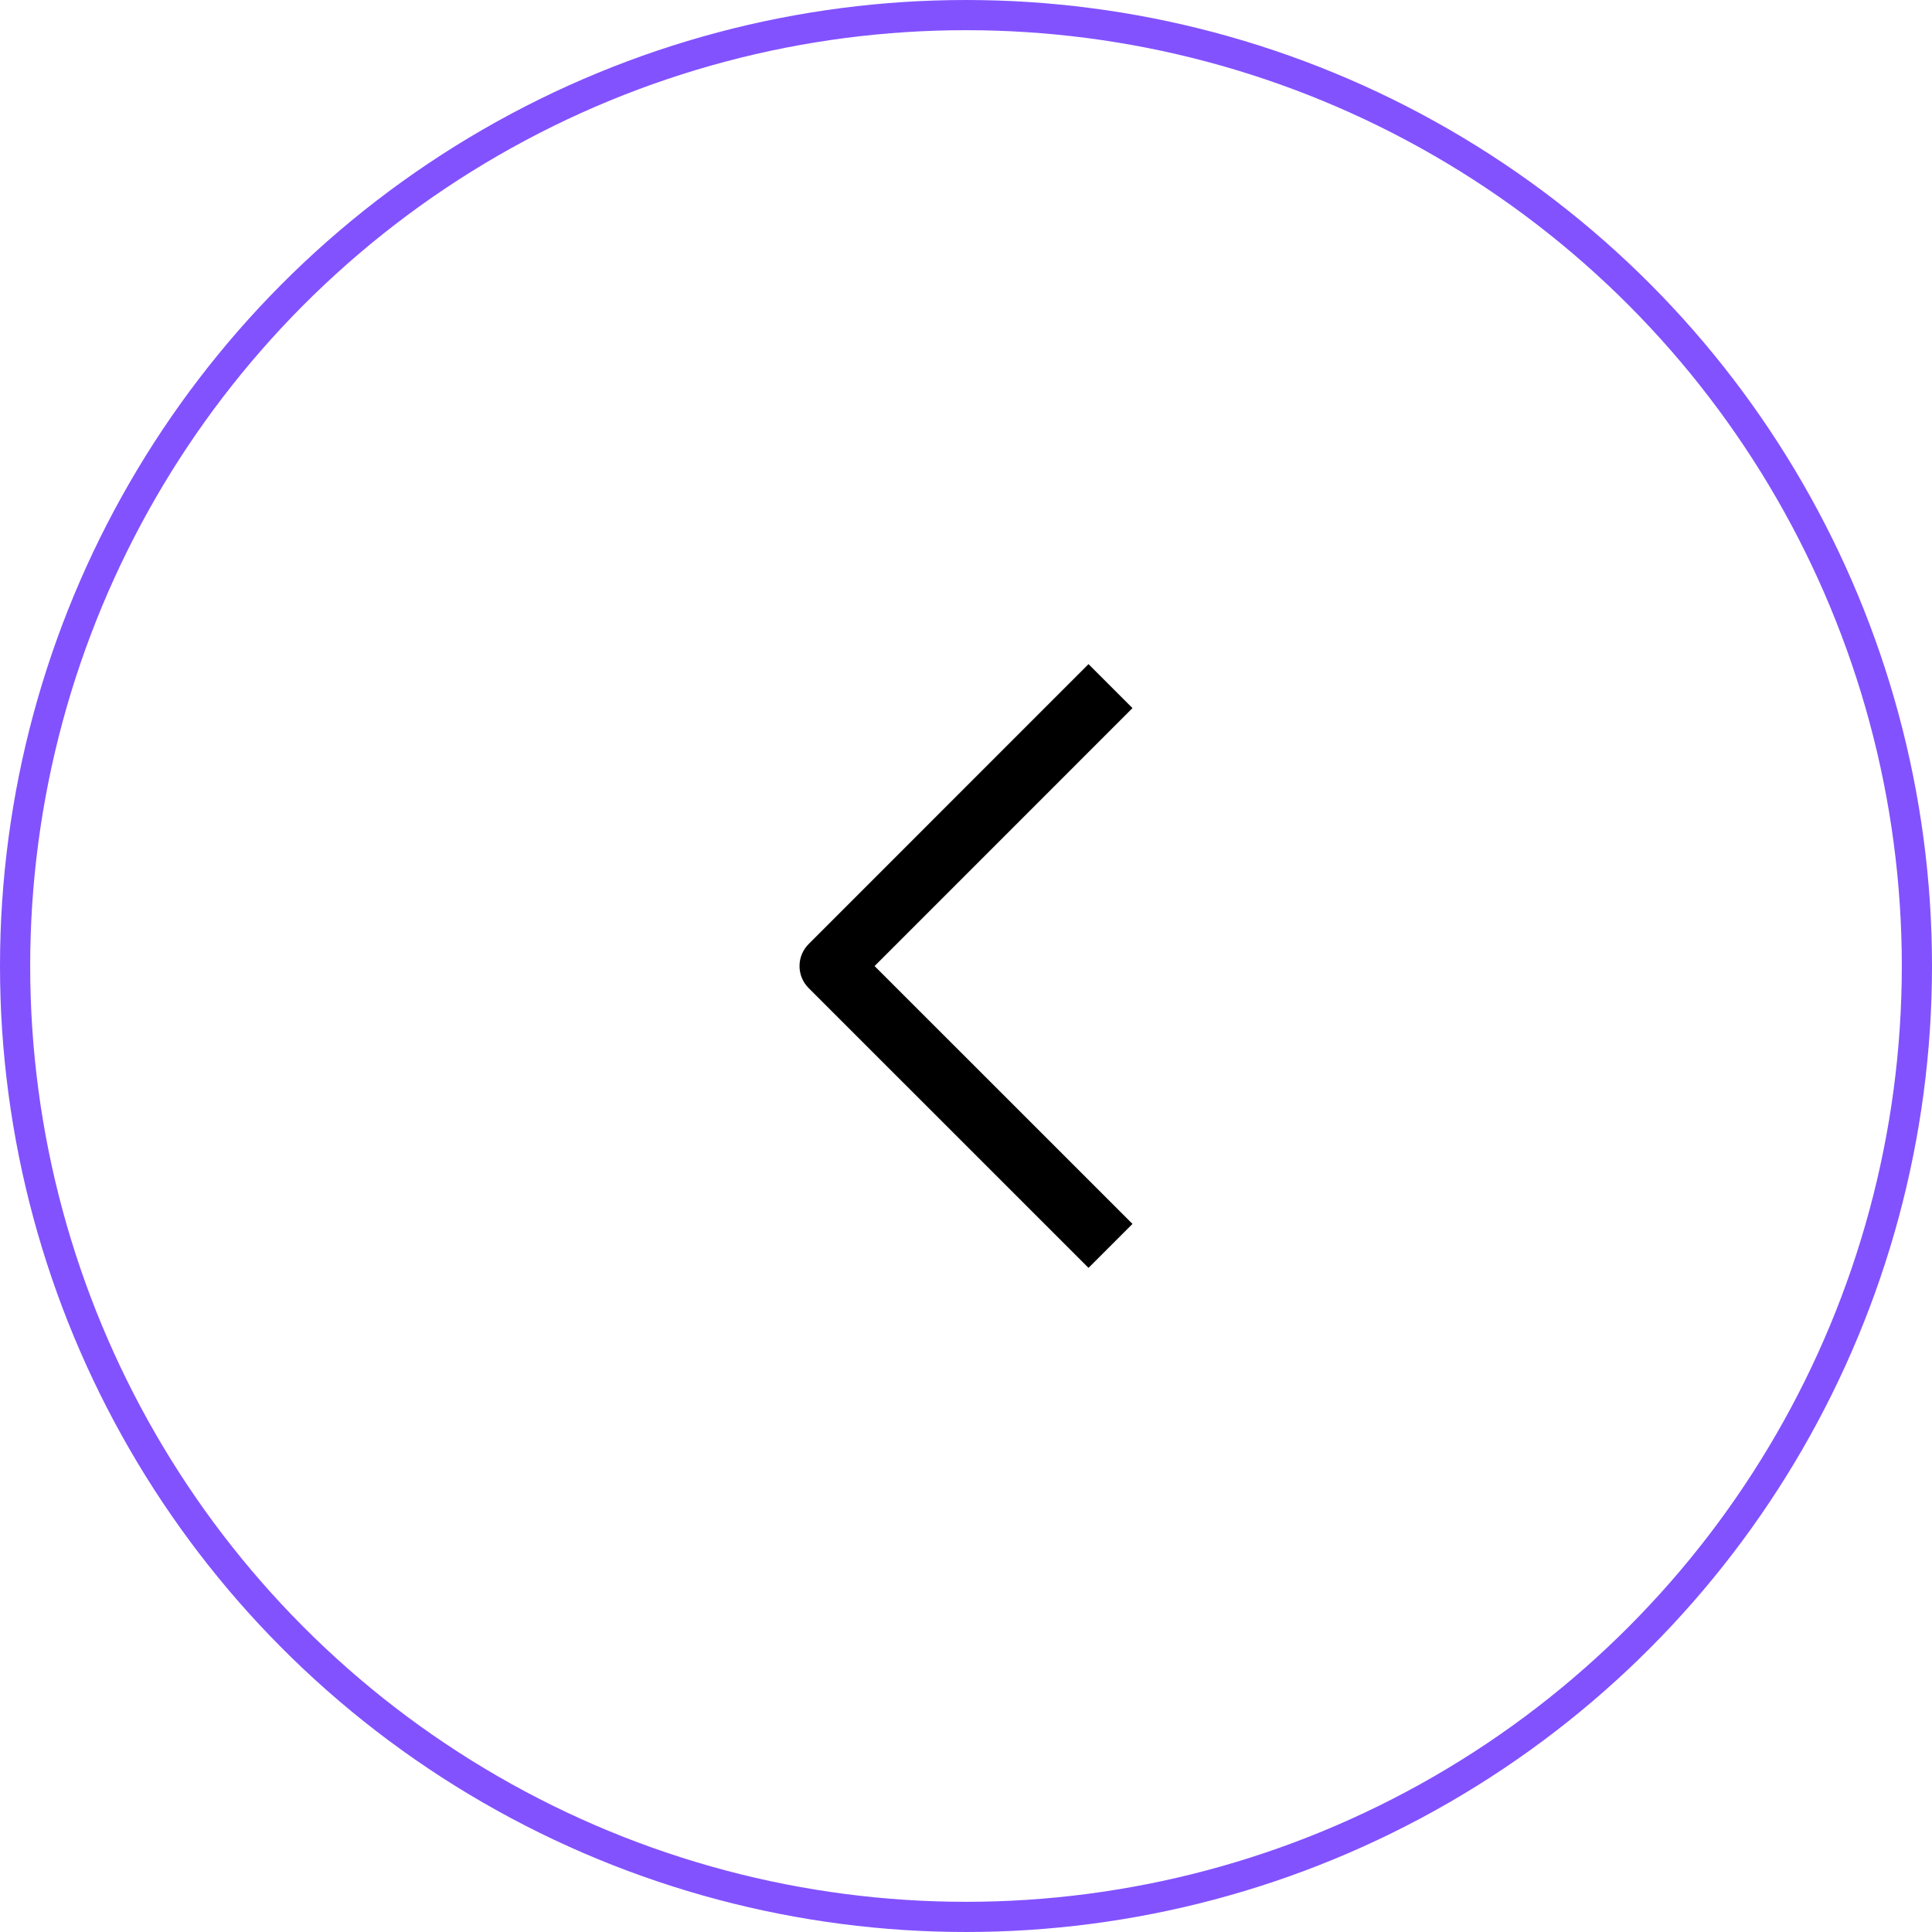
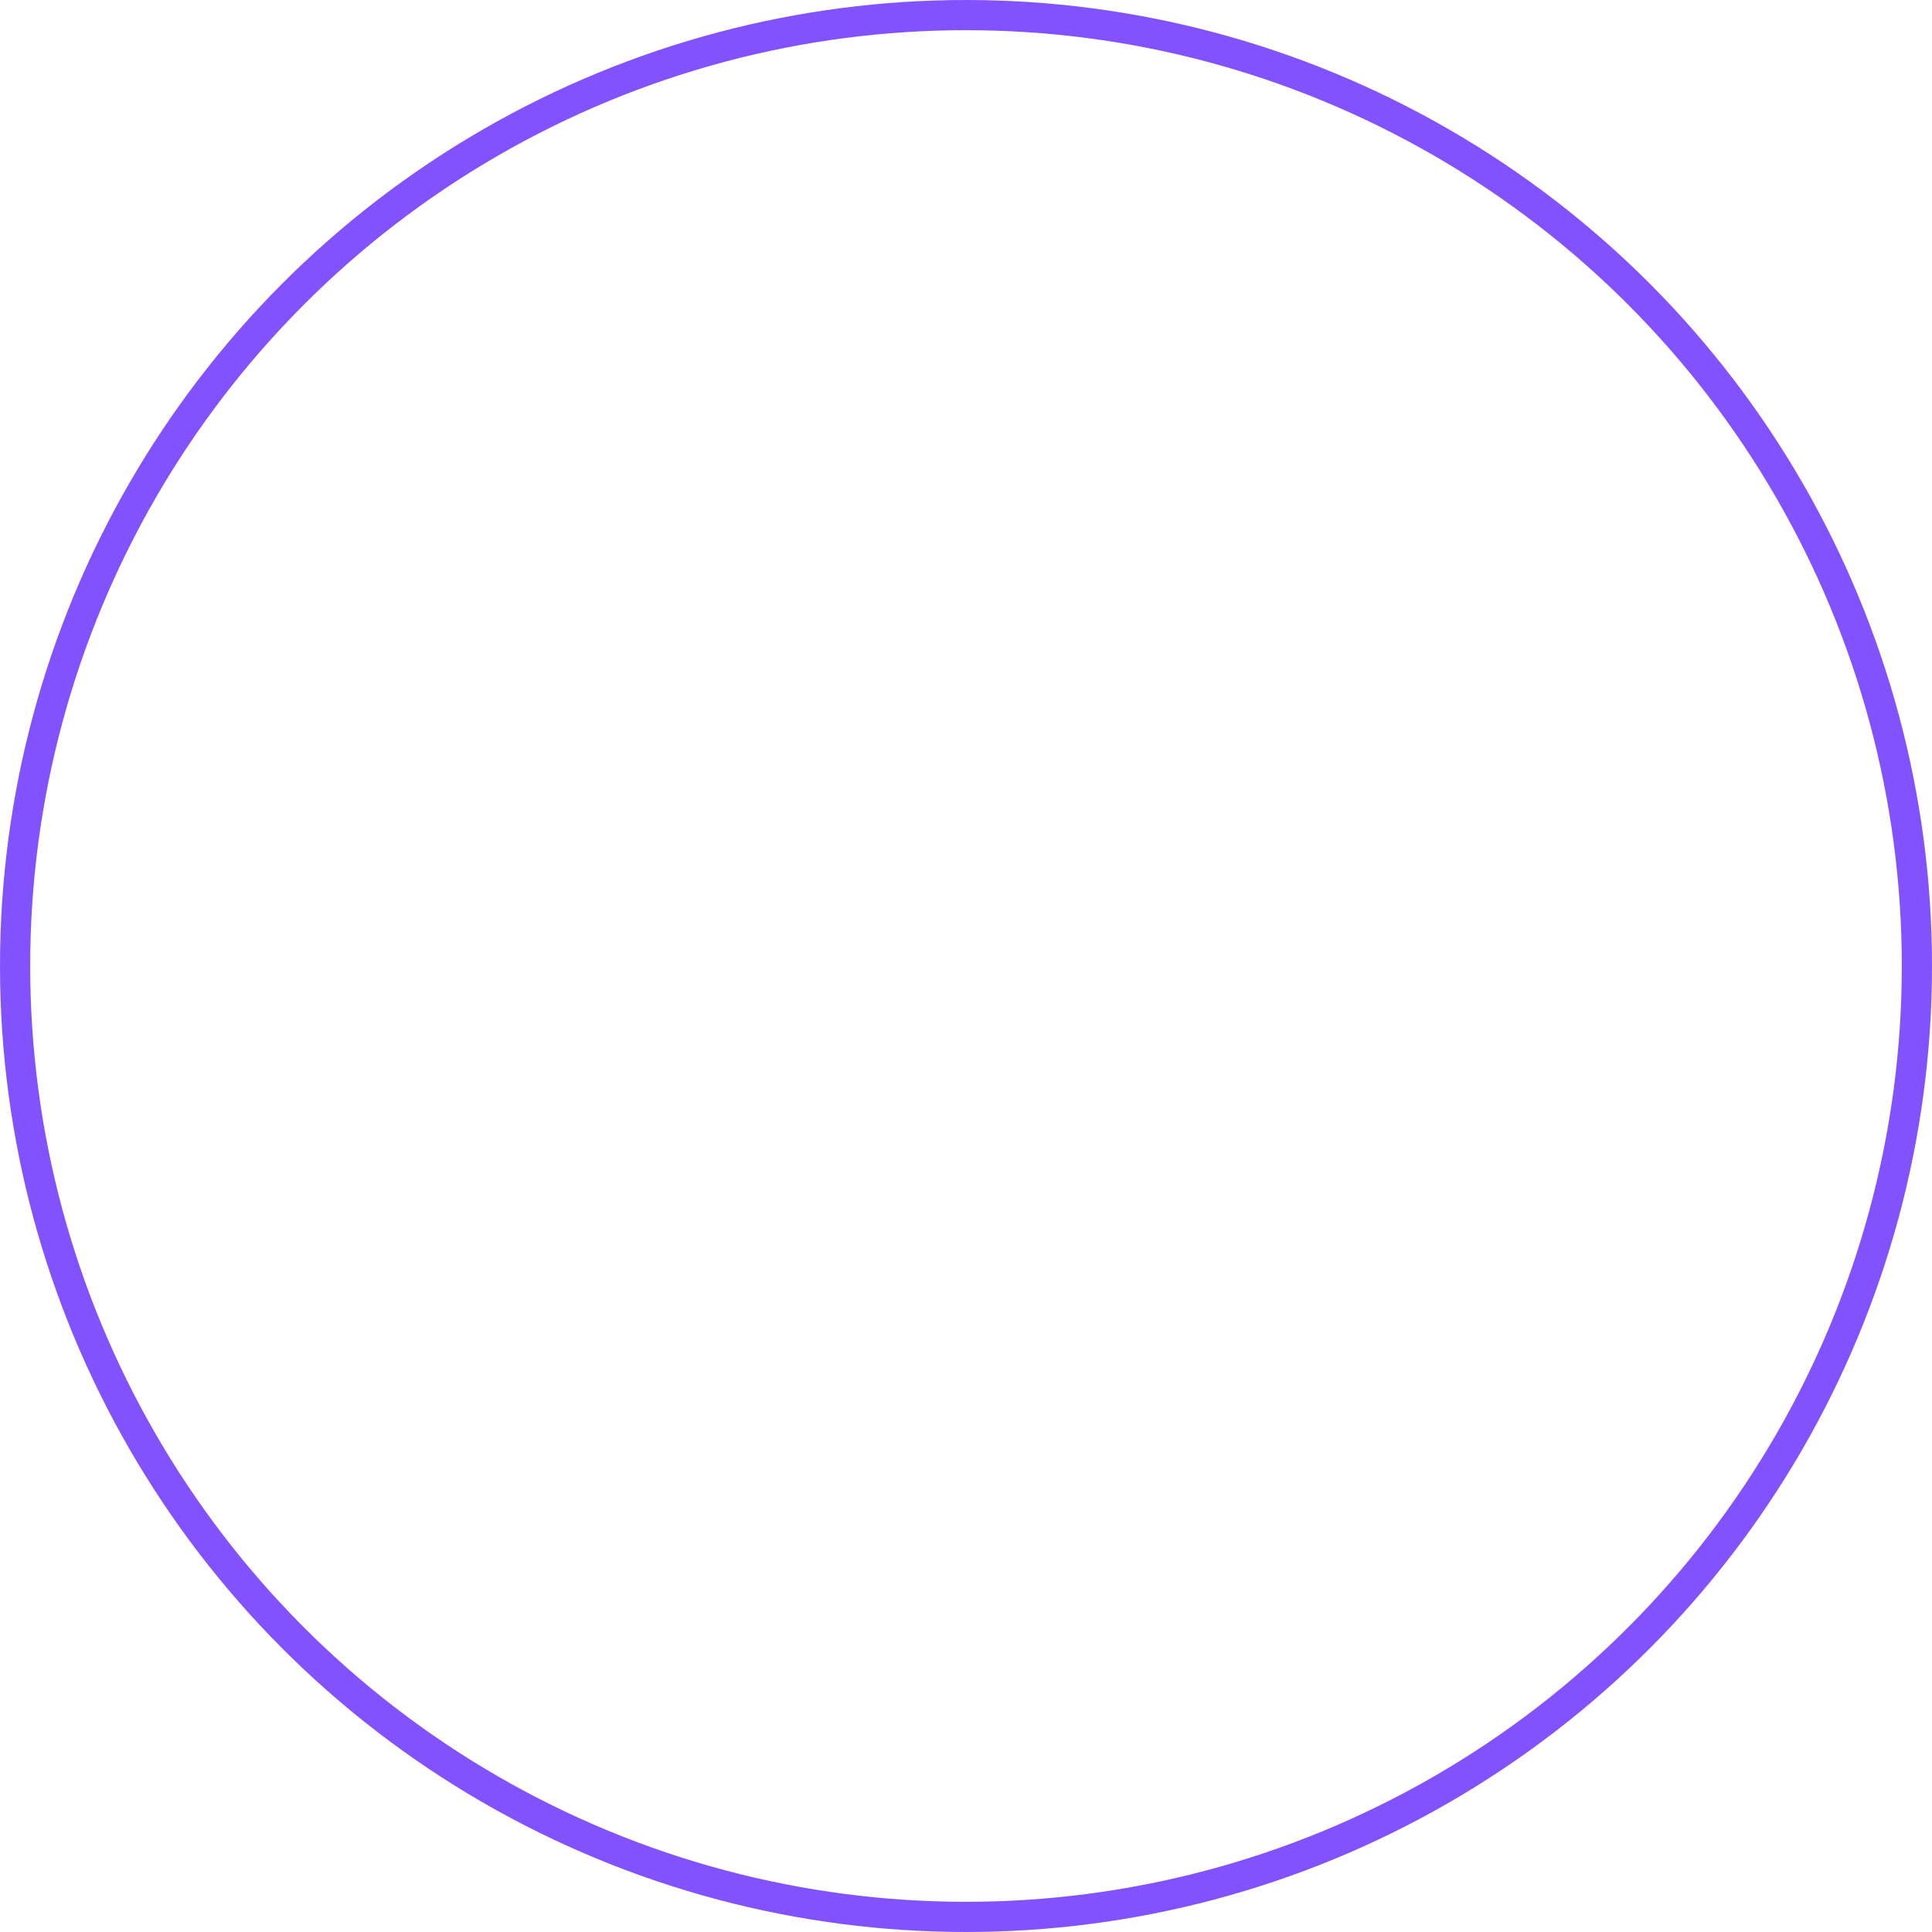
<svg xmlns="http://www.w3.org/2000/svg" width="64" height="64" viewBox="0 0 64 64" fill="none">
  <circle cx="32" cy="32" r="31.5" stroke="#8252FF" />
  <mask id="mask0_12909_27313" style="mask-type:alpha" maskUnits="userSpaceOnUse" x="20" y="20" width="24" height="24">
-     <rect x="20" y="20" width="24" height="24" fill="#D9D9D9" />
-   </mask>
+     </mask>
  <g mask="url(#mask0_12909_27313)">
-     <path fill-rule="evenodd" clip-rule="evenodd" d="M28.972 32.002L37.515 40.543L36.058 42L26.787 32.73C26.593 32.537 26.485 32.275 26.485 32.002C26.485 31.729 26.593 31.467 26.787 31.273L36.058 22L37.515 23.457L28.972 32.002Z" fill="black" />
-   </g>
+     </g>
</svg>